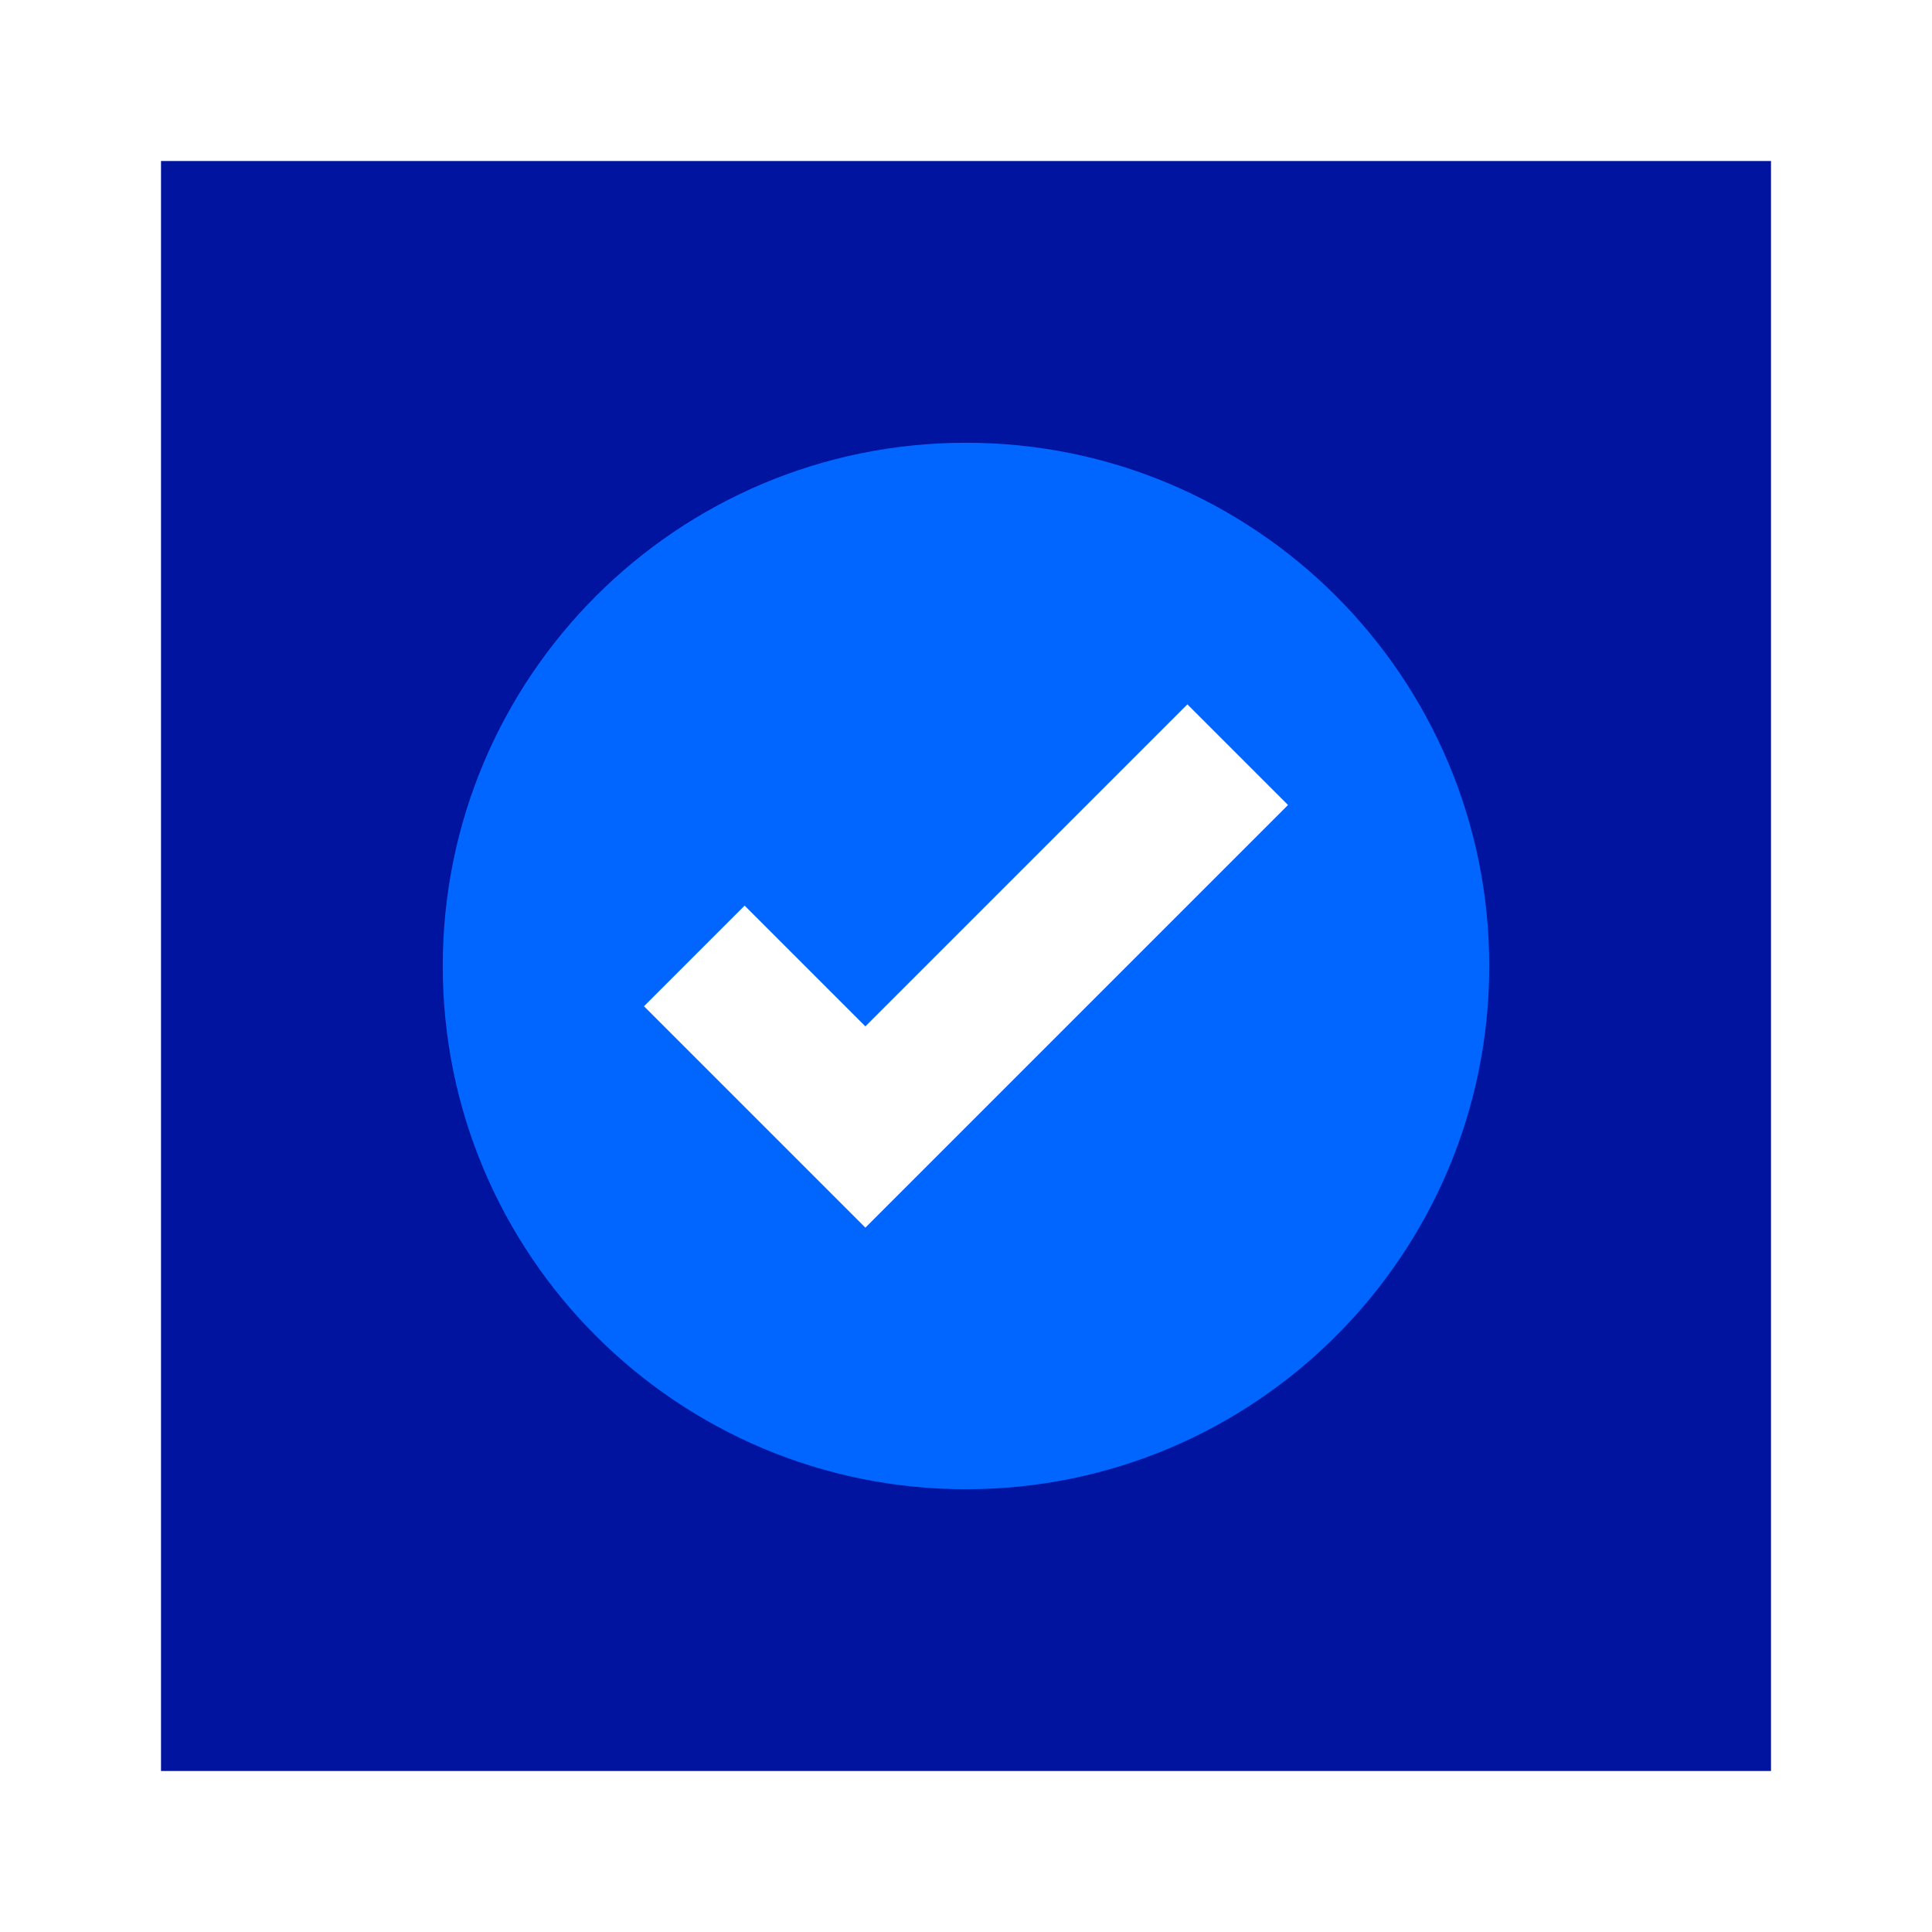
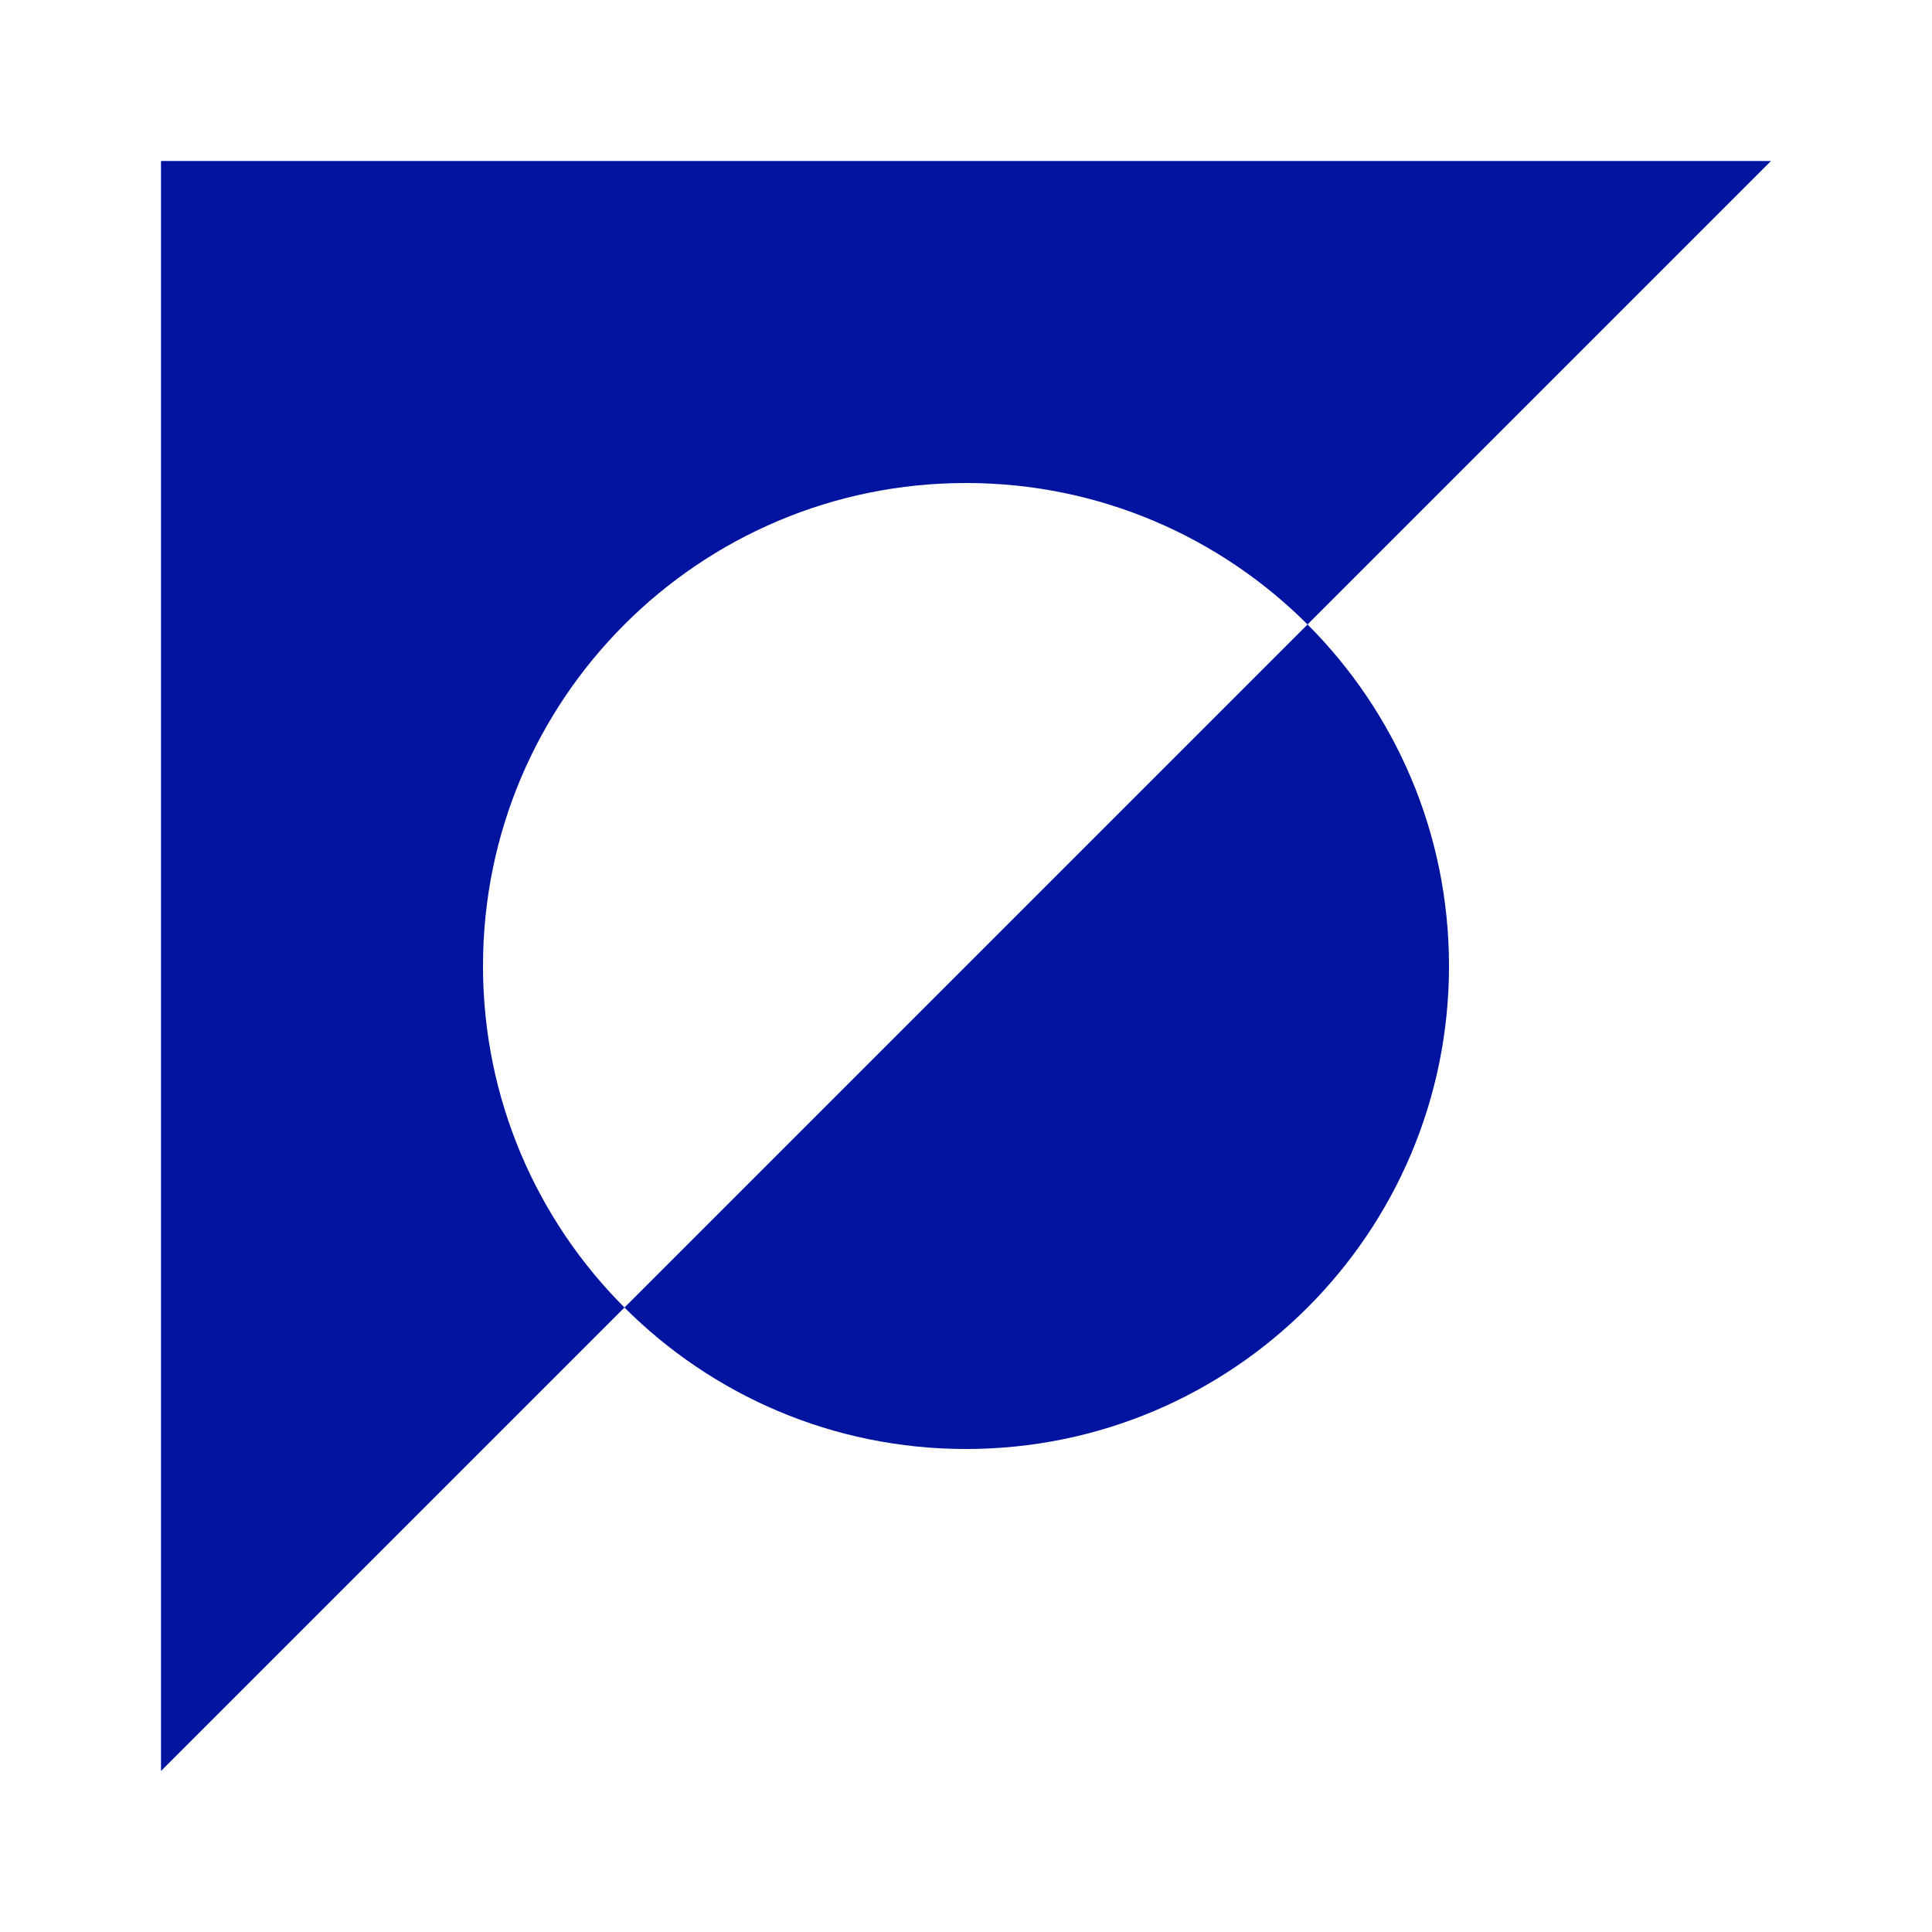
<svg xmlns="http://www.w3.org/2000/svg" width="96" height="96" viewBox="0 0 96 96">
  <g fill="none" fill-rule="evenodd">
-     <path fill="#0014A0" d="M8,8 L88,8 L88,88 L8,88 L8,8 Z M48,72 C61.255,72 72,61.255 72,48 C72,34.745 61.255,24 48,24 C34.745,24 24,34.745 24,48 C24,61.255 34.745,72 48,72 Z" />
-     <path fill="#06F" d="M48,74 C33.641,74 22,62.359 22,48 C22,33.641 33.641,22 48,22 C62.359,22 74,33.641 74,48 C74,62.359 62.359,74 48,74 Z M32,50 L43,61 L64,40 L59,35 L43,51 L37,45 L32,50 Z" />
+     <path fill="#0014A0" d="M8,8 L88,8 L8,88 L8,8 Z M48,72 C61.255,72 72,61.255 72,48 C72,34.745 61.255,24 48,24 C34.745,24 24,34.745 24,48 C24,61.255 34.745,72 48,72 Z" />
  </g>
</svg>